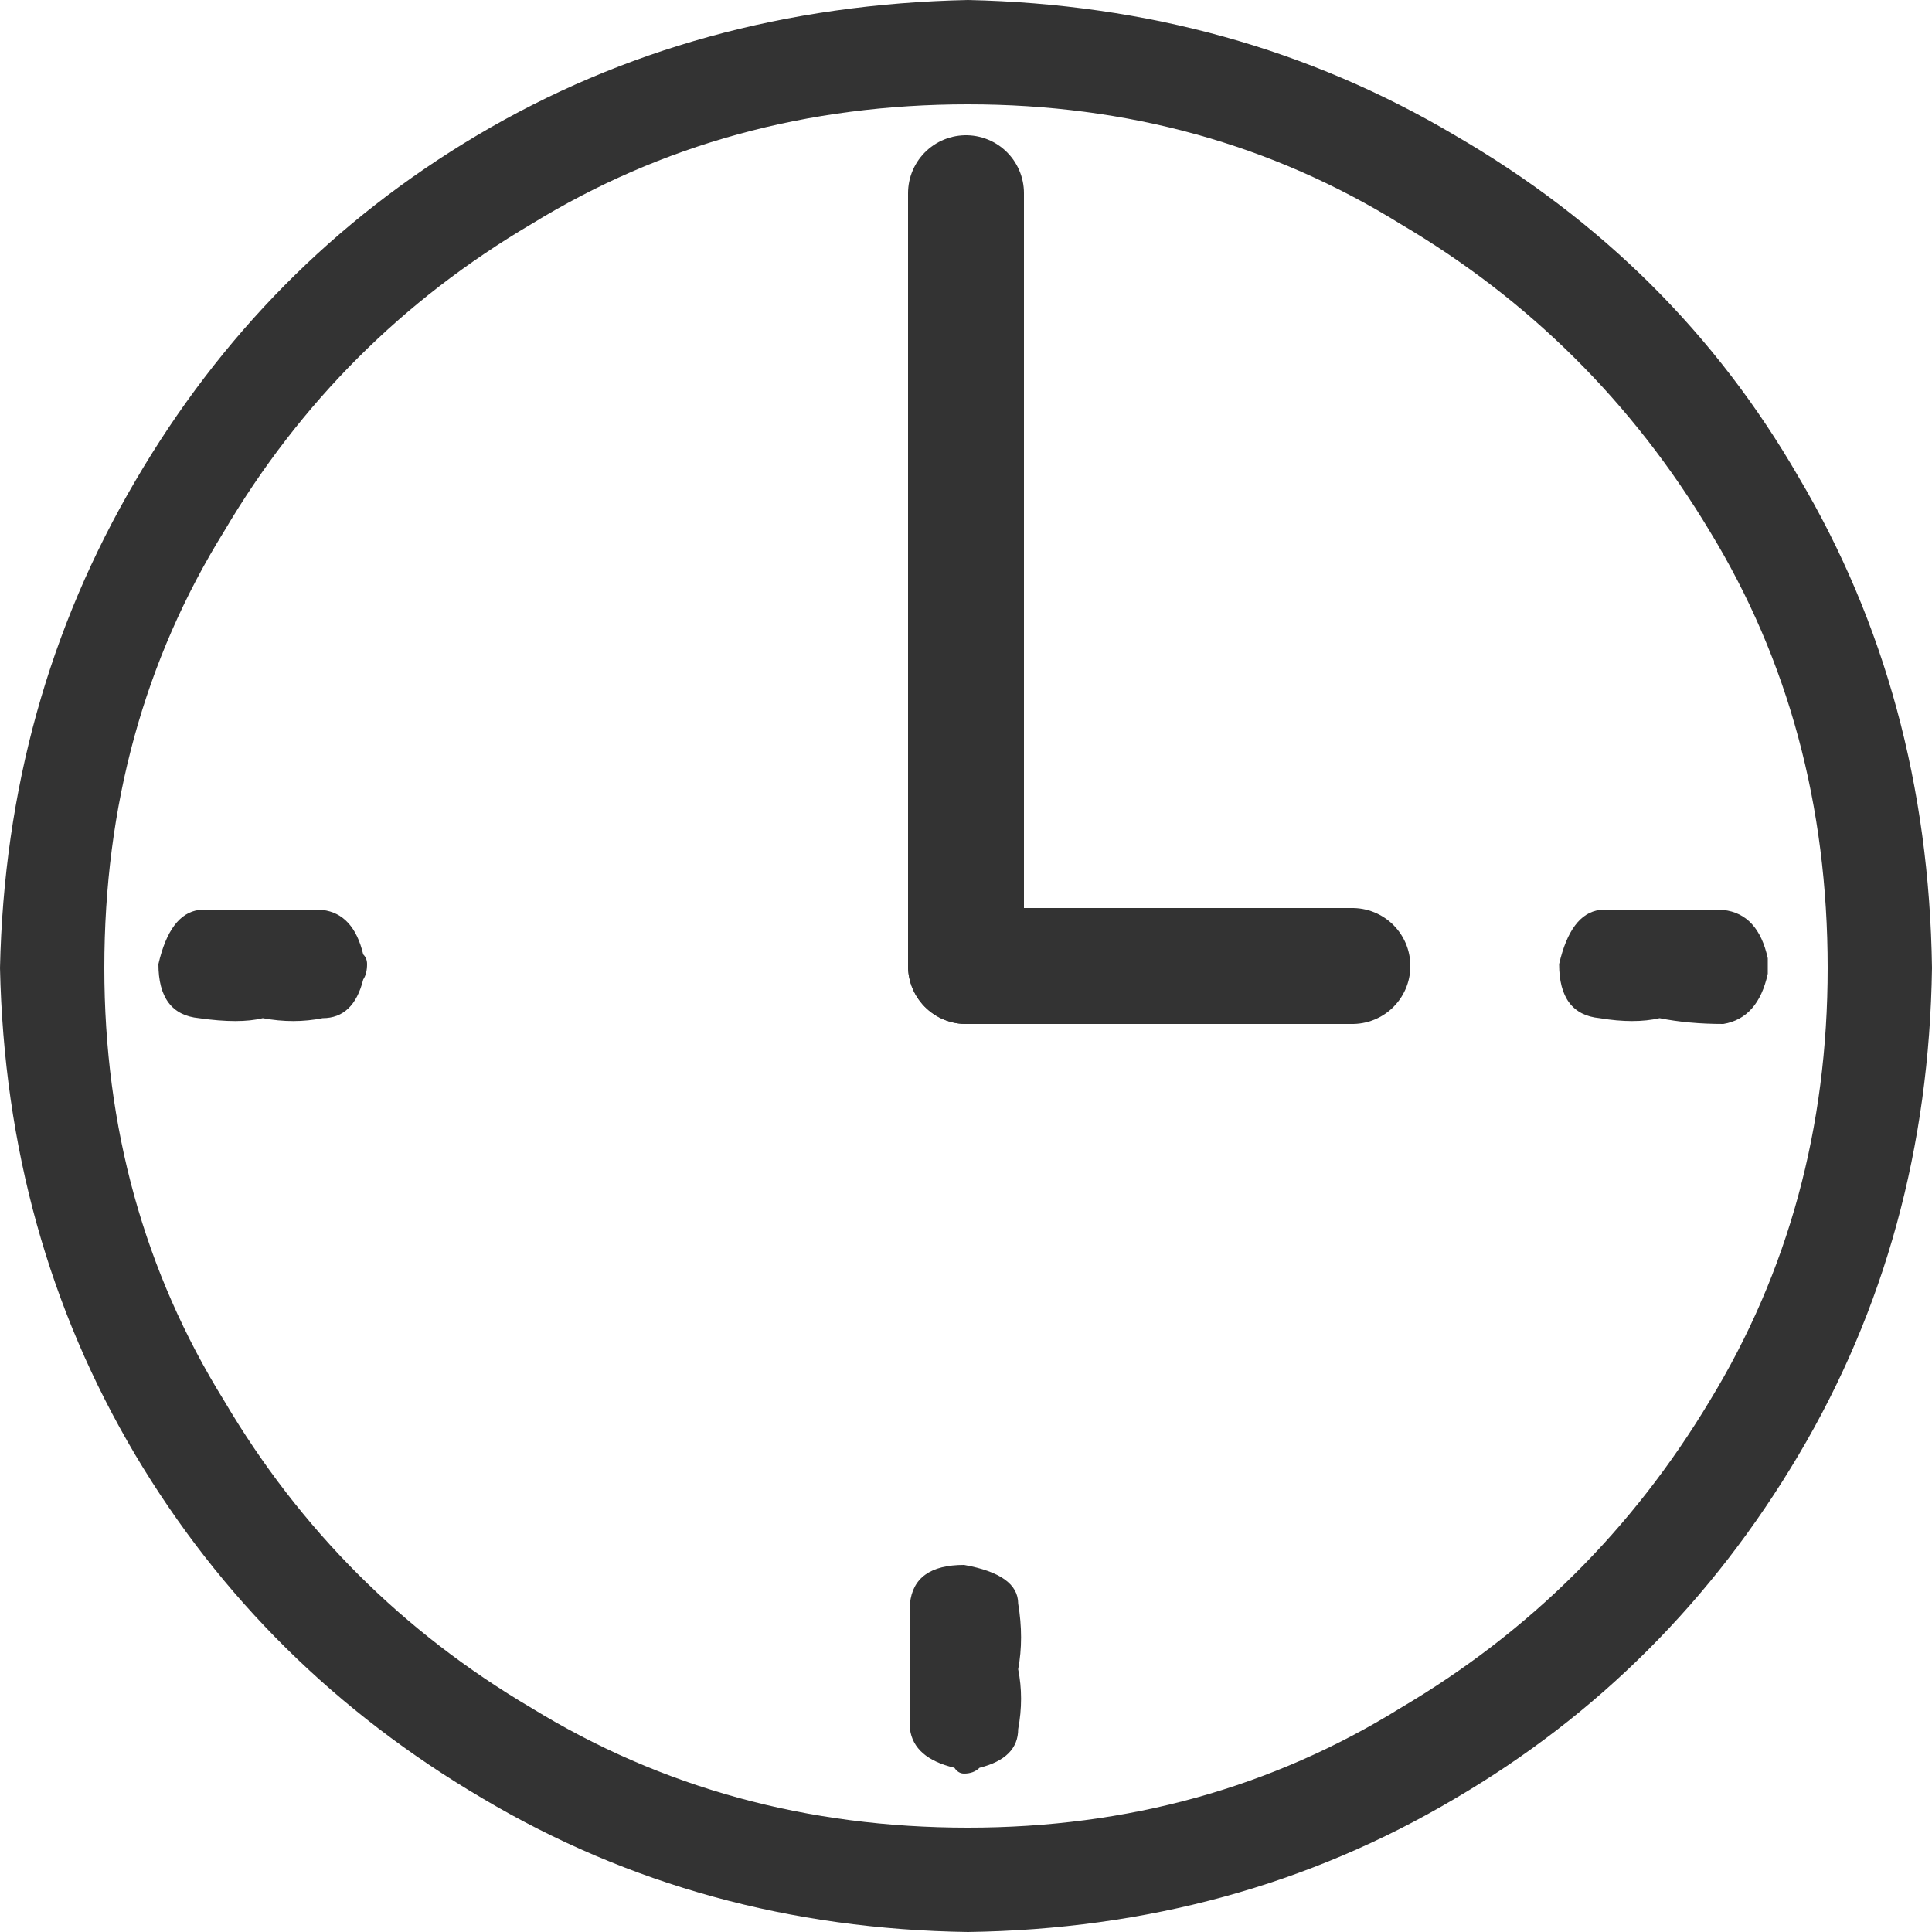
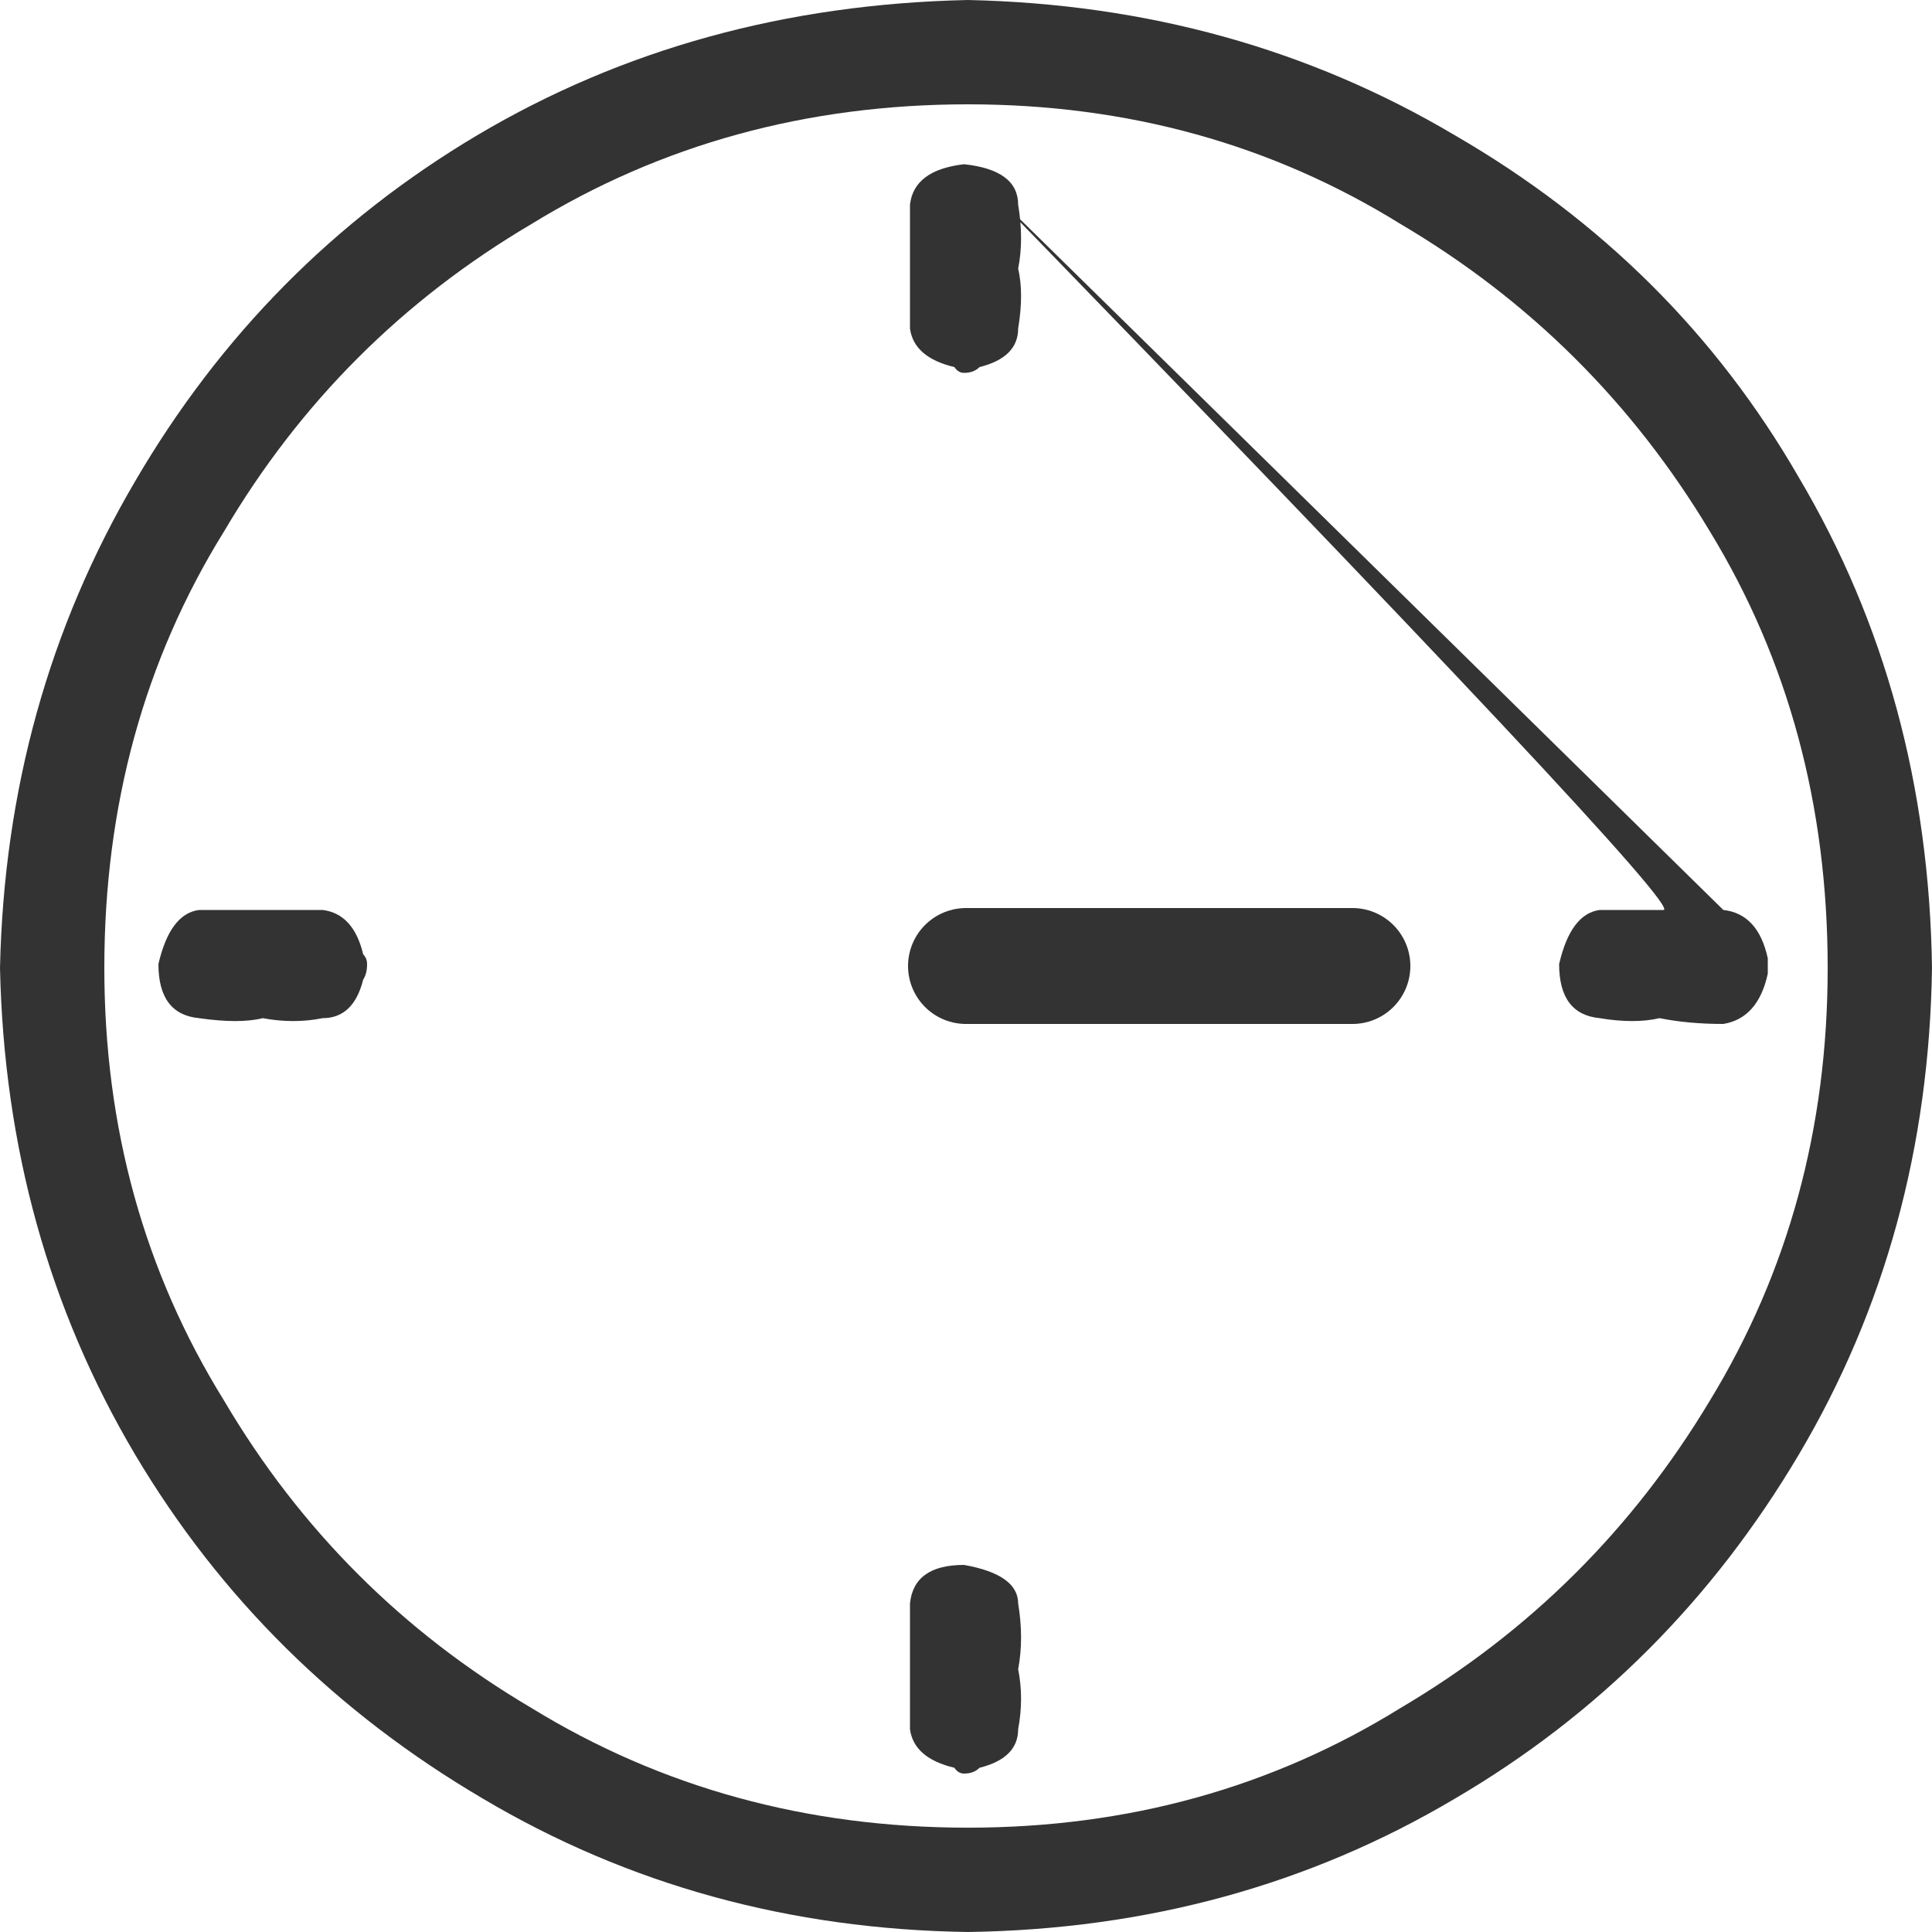
<svg xmlns="http://www.w3.org/2000/svg" xmlns:xlink="http://www.w3.org/1999/xlink" version="1.1" preserveAspectRatio="none" x="0px" y="0px" viewBox="0 0 50 50" id="el_eBLKWyV1r">
  <style>@-webkit-keyframes kf_el__HWwmK3QPY_an_f9519e8x4{0%{-webkit-transform: translate(25px, 25px) rotate(-30deg) translate(-25px, -25px);transform: translate(25px, 25px) rotate(-30deg) translate(-25px, -25px);}100%{-webkit-transform: translate(25px, 25px) rotate(330deg) translate(-25px, -25px);transform: translate(25px, 25px) rotate(330deg) translate(-25px, -25px);}}@keyframes kf_el__HWwmK3QPY_an_f9519e8x4{0%{-webkit-transform: translate(25px, 25px) rotate(-30deg) translate(-25px, -25px);transform: translate(25px, 25px) rotate(-30deg) translate(-25px, -25px);}100%{-webkit-transform: translate(25px, 25px) rotate(330deg) translate(-25px, -25px);transform: translate(25px, 25px) rotate(330deg) translate(-25px, -25px);}}@-webkit-keyframes kf_el_p6mrozsc0r_an_R3Cr0NQHv{0%{-webkit-transform: translate(25px, 25px) rotate(0deg) translate(-25px, -25px);transform: translate(25px, 25px) rotate(0deg) translate(-25px, -25px);}50%{-webkit-transform: translate(25px, 25px) rotate(360deg) translate(-25px, -25px);transform: translate(25px, 25px) rotate(360deg) translate(-25px, -25px);}100%{-webkit-transform: translate(25px, 25px) rotate(720deg) translate(-25px, -25px);transform: translate(25px, 25px) rotate(720deg) translate(-25px, -25px);}}@keyframes kf_el_p6mrozsc0r_an_R3Cr0NQHv{0%{-webkit-transform: translate(25px, 25px) rotate(0deg) translate(-25px, -25px);transform: translate(25px, 25px) rotate(0deg) translate(-25px, -25px);}50%{-webkit-transform: translate(25px, 25px) rotate(360deg) translate(-25px, -25px);transform: translate(25px, 25px) rotate(360deg) translate(-25px, -25px);}100%{-webkit-transform: translate(25px, 25px) rotate(720deg) translate(-25px, -25px);transform: translate(25px, 25px) rotate(720deg) translate(-25px, -25px);}}#el_eBLKWyV1r *{-webkit-animation-duration: 10s;animation-duration: 10s;-webkit-animation-iteration-count: infinite;animation-iteration-count: infinite;-webkit-animation-timing-function: cubic-bezier(0, 0, 1, 1);animation-timing-function: cubic-bezier(0, 0, 1, 1);}#el_oRVTQ6lmPP{-webkit-transform: matrix(, 1,, 0,, 0,, 1,, 0,0);transform: matrix(, 1,, 0,, 0,, 1,, 0,0);}#el_p6mrozsc0r{-webkit-transform: matrix(, 1,, 0,, 0,, 1,, 0,0);transform: matrix(, 1,, 0,, 0,, 1,, 0,0);}#el__HWwmK3QPY{-webkit-transform: matrix(, 1,, 0,, 0,, 1,, 0,0);transform: matrix(, 1,, 0,, 0,, 1,, 0,0);}#el_p6mrozsc0r_an_R3Cr0NQHv{-webkit-animation-fill-mode: backwards;animation-fill-mode: backwards;-webkit-transform: translate(25px, 25px) rotate(0deg) translate(-25px, -25px);transform: translate(25px, 25px) rotate(0deg) translate(-25px, -25px);-webkit-animation-name: kf_el_p6mrozsc0r_an_R3Cr0NQHv;animation-name: kf_el_p6mrozsc0r_an_R3Cr0NQHv;-webkit-animation-timing-function: cubic-bezier(0, 0, 1, 1);animation-timing-function: cubic-bezier(0, 0, 1, 1);}#el__HWwmK3QPY_an_f9519e8x4{-webkit-animation-fill-mode: backwards;animation-fill-mode: backwards;-webkit-transform: translate(25px, 25px) rotate(-30deg) translate(-25px, -25px);transform: translate(25px, 25px) rotate(-30deg) translate(-25px, -25px);-webkit-animation-name: kf_el__HWwmK3QPY_an_f9519e8x4;animation-name: kf_el__HWwmK3QPY_an_f9519e8x4;-webkit-animation-timing-function: cubic-bezier(0, 0, 1, 1);animation-timing-function: cubic-bezier(0, 0, 1, 1);}</style>
  <defs>
    <g id="Layer2_0_FILL">
-       <path fill="#333333" stroke="none" d="&#10;M 46.55 37.65&#10;Q 49.9 32 50 25.05 49.9 18 46.55 12.35 43.35 6.8 37.65 3.5 32 0.15 25.05 0 18 0.15 12.35 3.5 6.8 6.8 3.5 12.45 0.15 18.15 0 25.05 0.15 32 3.5 37.65 6.8 43.2 12.5 46.55 18.15 49.9 25.05 50 32 49.9 37.65 46.55 43.2 43.3 46.55 37.65&#10;M 47.3 25.05&#10;Q 47.3 31.25 44.25 36.25 41.25 41.25 36.25 44.2 31.25 47.3 25.05 47.3 18.8 47.3 13.75 44.2 8.75 41.25 5.8 36.25 2.7 31.25 2.7 25.05 2.7 18.75 5.8 13.75 8.75 8.75 13.75 5.8 18.8 2.7 25.05 2.7 31.25 2.7 36.25 5.8 41.25 8.75 44.25 13.75 47.3 18.75 47.3 25.05&#10;M 26.35 43.2&#10;Q 26.5 42.4 26.35 41.5 26.35 40.75 24.95 40.5 23.65 40.5 23.55 41.5 23.55 42.55 23.55 43.2 23.55 43.95 23.55 44.75 23.65 45.5 24.7 45.75 24.8 45.9 24.95 45.9 25.2 45.9 25.35 45.75 26.35 45.5 26.35 44.75 26.5 43.95 26.35 43.2&#10;M 6.8 23.55&#10;Q 6.05 23.55 5.15 23.55 4.4 23.65 4.1 24.95 4.1 26.25 5.15 26.35 6.2 26.5 6.8 26.35 7.6 26.5 8.35 26.35 9.15 26.35 9.4 25.35 9.5 25.2 9.5 24.95 9.5 24.8 9.4 24.7 9.15 23.65 8.35 23.55 7.45 23.55 6.8 23.55&#10;M 24.95 4.25&#10;Q 23.65 4.4 23.55 5.3 23.55 6.2 23.55 6.95 23.55 7.6 23.55 8.5 23.65 9.25 24.7 9.5 24.8 9.65 24.95 9.65 25.2 9.65 25.35 9.5 26.35 9.25 26.35 8.5 26.5 7.6 26.35 6.95 26.5 6.2 26.35 5.3 26.35 4.4 24.95 4.25&#10;M 44.6 23.55&#10;Q 43.7 23.55 43.05 23.55 42.3 23.55 41.4 23.55 40.65 23.65 40.35 24.95 40.35 26.25 41.4 26.35 42.3 26.5 42.95 26.35 43.7 26.5 44.6 26.5 45.5 26.35 45.75 25.2 45.75 25.05 45.75 24.95&#10;L 45.75 24.8&#10;Q 45.5 23.65 44.6 23.55 Z" />
+       <path fill="#333333" stroke="none" d="&#10;M 46.55 37.65&#10;Q 49.9 32 50 25.05 49.9 18 46.55 12.35 43.35 6.8 37.65 3.5 32 0.15 25.05 0 18 0.15 12.35 3.5 6.8 6.8 3.5 12.45 0.15 18.15 0 25.05 0.15 32 3.5 37.65 6.8 43.2 12.5 46.55 18.15 49.9 25.05 50 32 49.9 37.65 46.55 43.2 43.3 46.55 37.65&#10;M 47.3 25.05&#10;Q 47.3 31.25 44.25 36.25 41.25 41.25 36.25 44.2 31.25 47.3 25.05 47.3 18.8 47.3 13.75 44.2 8.75 41.25 5.8 36.25 2.7 31.25 2.7 25.05 2.7 18.75 5.8 13.75 8.75 8.75 13.75 5.8 18.8 2.7 25.05 2.7 31.25 2.7 36.25 5.8 41.25 8.75 44.25 13.75 47.3 18.75 47.3 25.05&#10;M 26.35 43.2&#10;Q 26.5 42.4 26.35 41.5 26.35 40.75 24.95 40.5 23.65 40.5 23.55 41.5 23.55 42.55 23.55 43.2 23.55 43.95 23.55 44.75 23.65 45.5 24.7 45.75 24.8 45.9 24.95 45.9 25.2 45.9 25.35 45.75 26.35 45.5 26.35 44.75 26.5 43.95 26.35 43.2&#10;M 6.8 23.55&#10;Q 6.05 23.55 5.15 23.55 4.4 23.65 4.1 24.95 4.1 26.25 5.15 26.35 6.2 26.5 6.8 26.35 7.6 26.5 8.35 26.35 9.15 26.35 9.4 25.35 9.5 25.2 9.5 24.95 9.5 24.8 9.4 24.7 9.15 23.65 8.35 23.55 7.45 23.55 6.8 23.55&#10;M 24.95 4.25&#10;Q 23.65 4.4 23.55 5.3 23.55 6.2 23.55 6.95 23.55 7.6 23.55 8.5 23.65 9.25 24.7 9.5 24.8 9.65 24.95 9.65 25.2 9.65 25.35 9.5 26.35 9.25 26.35 8.5 26.5 7.6 26.35 6.95 26.5 6.2 26.35 5.3 26.35 4.4 24.95 4.25&#10;Q 43.7 23.55 43.05 23.55 42.3 23.55 41.4 23.55 40.65 23.65 40.35 24.95 40.35 26.25 41.4 26.35 42.3 26.5 42.95 26.35 43.7 26.5 44.6 26.5 45.5 26.35 45.75 25.2 45.75 25.05 45.75 24.95&#10;L 45.75 24.8&#10;Q 45.5 23.65 44.6 23.55 Z" />
    </g>
-     <path id="Layer1_0_1_STROKES" stroke="#333333" stroke-width="3" stroke-linejoin="round" stroke-linecap="round" fill="none" d="&#10;M 25 25&#10;L 25 5" />
    <path id="Layer0_0_1_STROKES" stroke="#333333" stroke-width="3" stroke-linejoin="round" stroke-linecap="round" fill="none" d="&#10;M 25 25&#10;L 35 25" />
  </defs>
  <g id="el_oRVTQ6lmPP">
    <use xlink:href="#Layer2_0_FILL" id="el_F4fkQ6r1F-" />
  </g>
  <g id="el_p6mrozsc0r_an_R3Cr0NQHv" data-animator-group="true" data-animator-type="1">
    <g id="el_p6mrozsc0r">
      <use xlink:href="#Layer1_0_1_STROKES" id="el_sPzY9Hlywa" />
    </g>
  </g>
  <g id="el__HWwmK3QPY_an_f9519e8x4" data-animator-group="true" data-animator-type="1">
    <g id="el__HWwmK3QPY">
      <use xlink:href="#Layer0_0_1_STROKES" id="el_F_GqCxERYD" />
    </g>
  </g>
</svg>